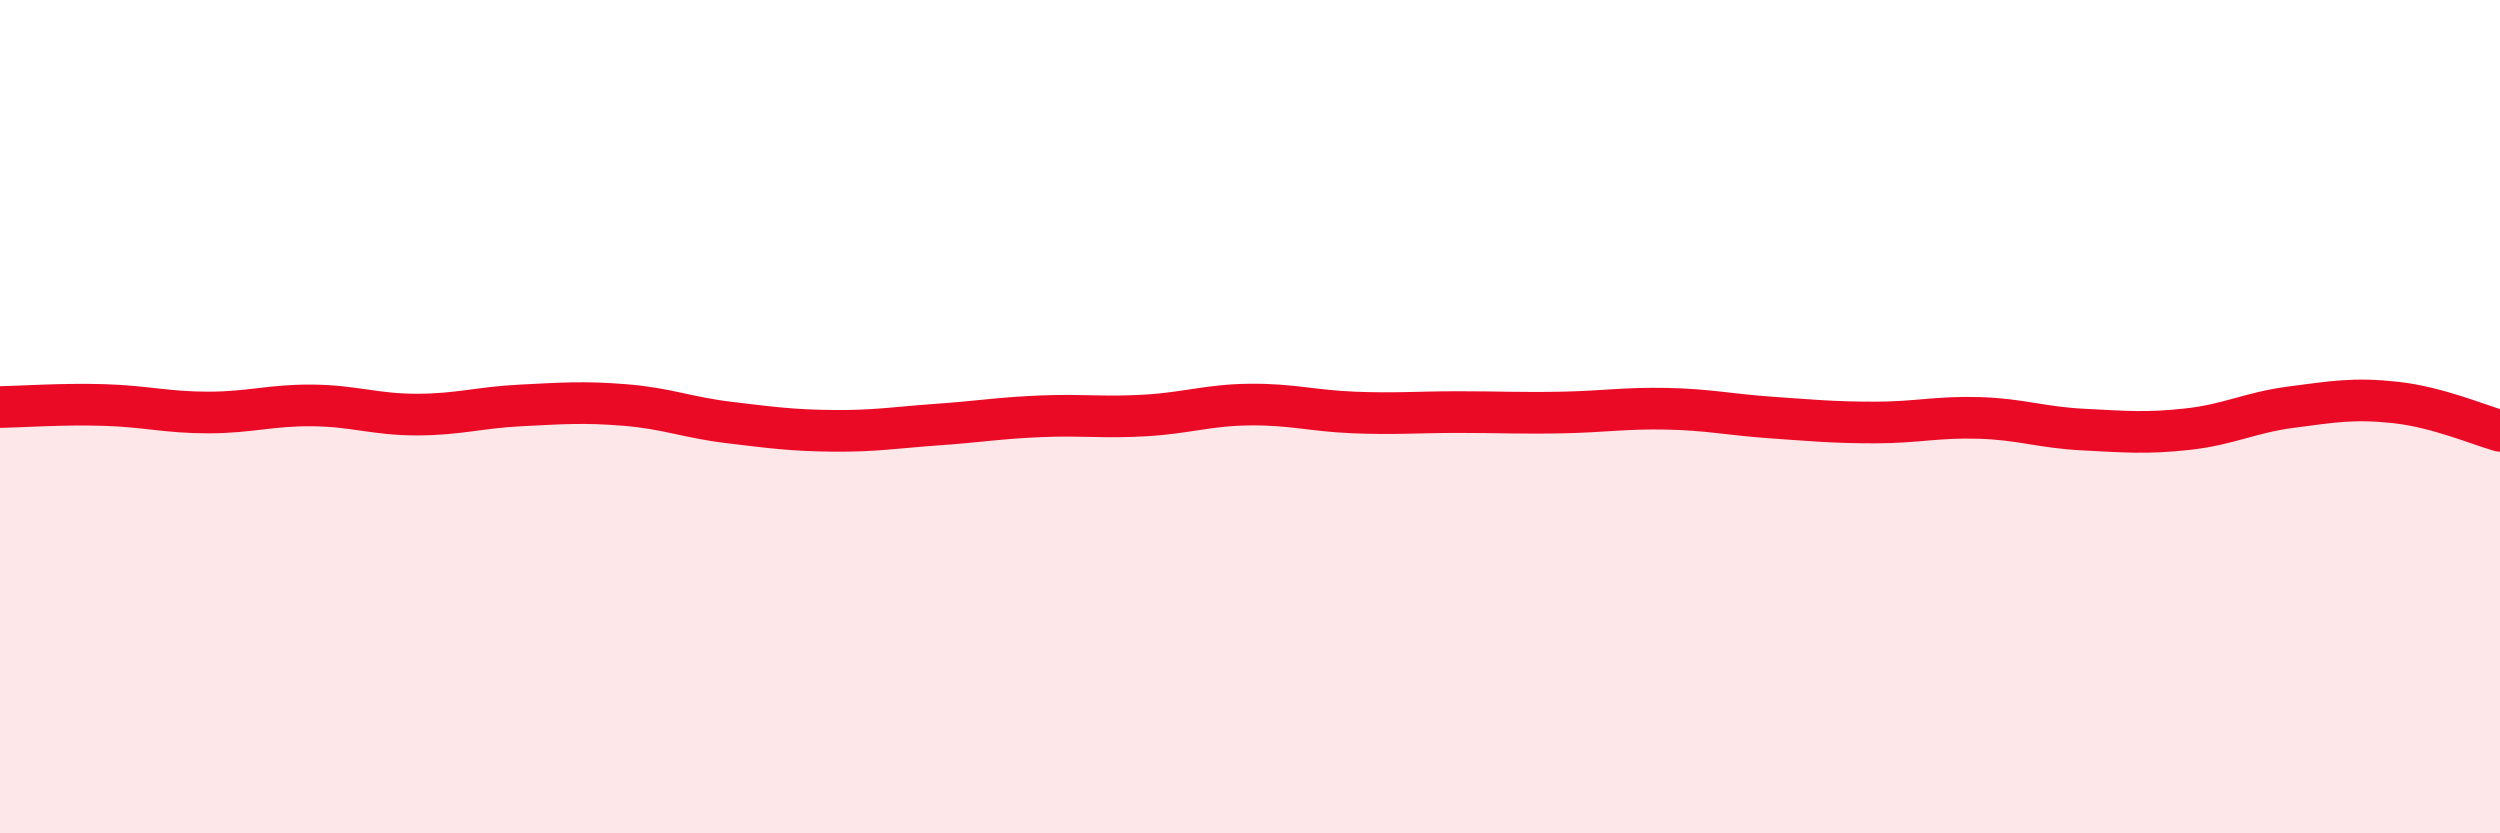
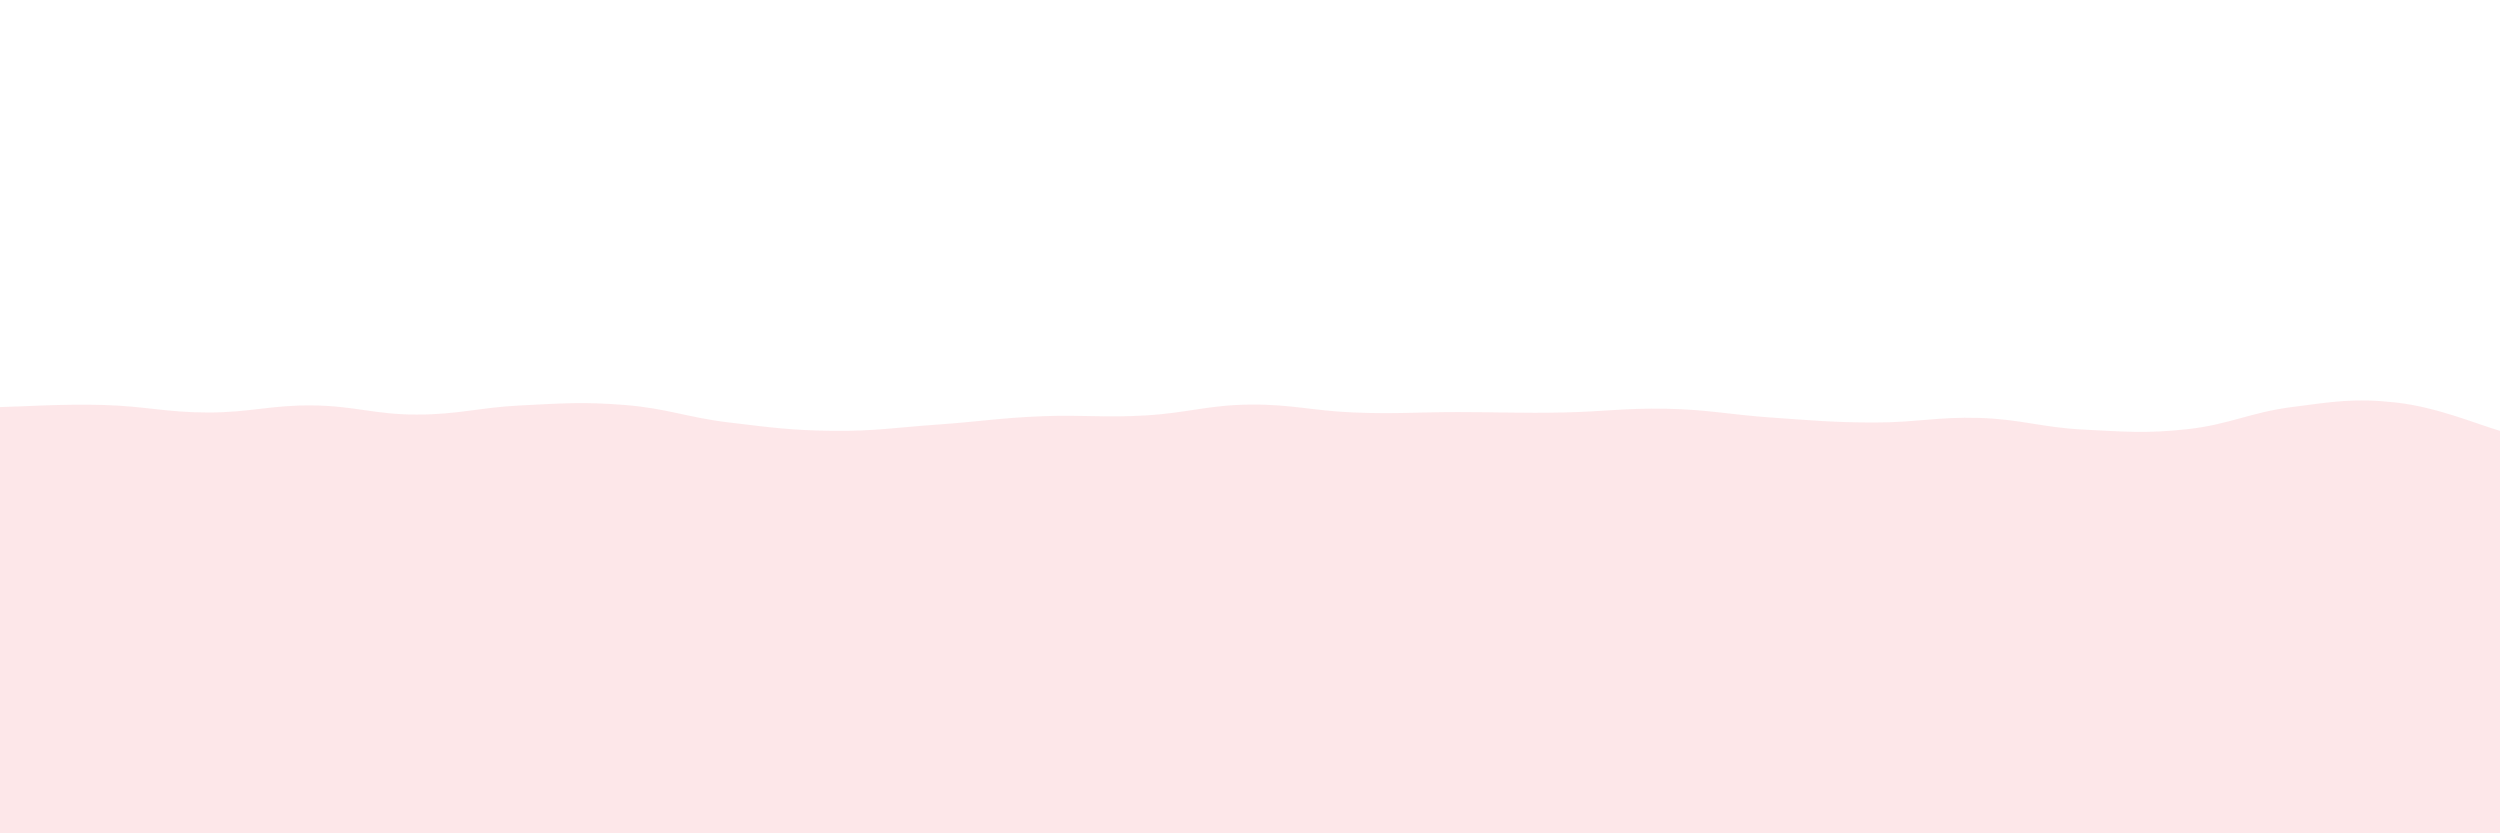
<svg xmlns="http://www.w3.org/2000/svg" width="60" height="20" viewBox="0 0 60 20">
  <path d="M 0,9.77 C 0.5,9.76 1.5,9.69 2.5,9.72 C 3.5,9.75 4,9.9 5,9.9 C 6,9.9 6.5,9.72 7.5,9.73 C 8.5,9.74 9,9.95 10,9.95 C 11,9.95 11.5,9.78 12.5,9.73 C 13.5,9.68 14,9.64 15,9.72 C 16,9.8 16.5,10.02 17.5,10.14 C 18.5,10.26 19,10.33 20,10.34 C 21,10.35 21.5,10.26 22.5,10.19 C 23.5,10.12 24,10.03 25,9.99 C 26,9.95 26.5,10.03 27.5,9.97 C 28.5,9.91 29,9.72 30,9.71 C 31,9.7 31.5,9.86 32.5,9.9 C 33.5,9.94 34,9.89 35,9.89 C 36,9.89 36.5,9.92 37.5,9.9 C 38.5,9.88 39,9.79 40,9.81 C 41,9.83 41.5,9.95 42.5,10.02 C 43.5,10.09 44,10.14 45,10.14 C 46,10.14 46.5,10 47.5,10.03 C 48.5,10.06 49,10.26 50,10.31 C 51,10.36 51.5,10.41 52.5,10.3 C 53.5,10.19 54,9.9 55,9.77 C 56,9.64 56.5,9.55 57.5,9.66 C 58.5,9.77 59.5,10.2 60,10.34L60 20L0 20Z" fill="#EB0A25" opacity="0.1" stroke-linecap="round" stroke-linejoin="round" />
-   <path d="M 0,9.77 C 0.5,9.76 1.5,9.69 2.5,9.72 C 3.5,9.75 4,9.9 5,9.9 C 6,9.9 6.5,9.72 7.5,9.73 C 8.5,9.74 9,9.95 10,9.95 C 11,9.95 11.5,9.78 12.5,9.73 C 13.5,9.68 14,9.64 15,9.72 C 16,9.8 16.5,10.02 17.5,10.14 C 18.5,10.26 19,10.33 20,10.34 C 21,10.35 21.5,10.26 22.5,10.19 C 23.5,10.12 24,10.03 25,9.99 C 26,9.95 26.5,10.03 27.5,9.97 C 28.5,9.91 29,9.72 30,9.71 C 31,9.7 31.5,9.86 32.5,9.9 C 33.5,9.94 34,9.89 35,9.89 C 36,9.89 36.5,9.92 37.5,9.9 C 38.5,9.88 39,9.79 40,9.81 C 41,9.83 41.5,9.95 42.5,10.02 C 43.5,10.09 44,10.14 45,10.14 C 46,10.14 46.5,10 47.5,10.03 C 48.5,10.06 49,10.26 50,10.31 C 51,10.36 51.5,10.41 52.5,10.3 C 53.5,10.19 54,9.9 55,9.77 C 56,9.64 56.5,9.55 57.5,9.66 C 58.5,9.77 59.5,10.2 60,10.34" stroke="#EB0A25" stroke-width="1" fill="none" stroke-linecap="round" stroke-linejoin="round" />
</svg>